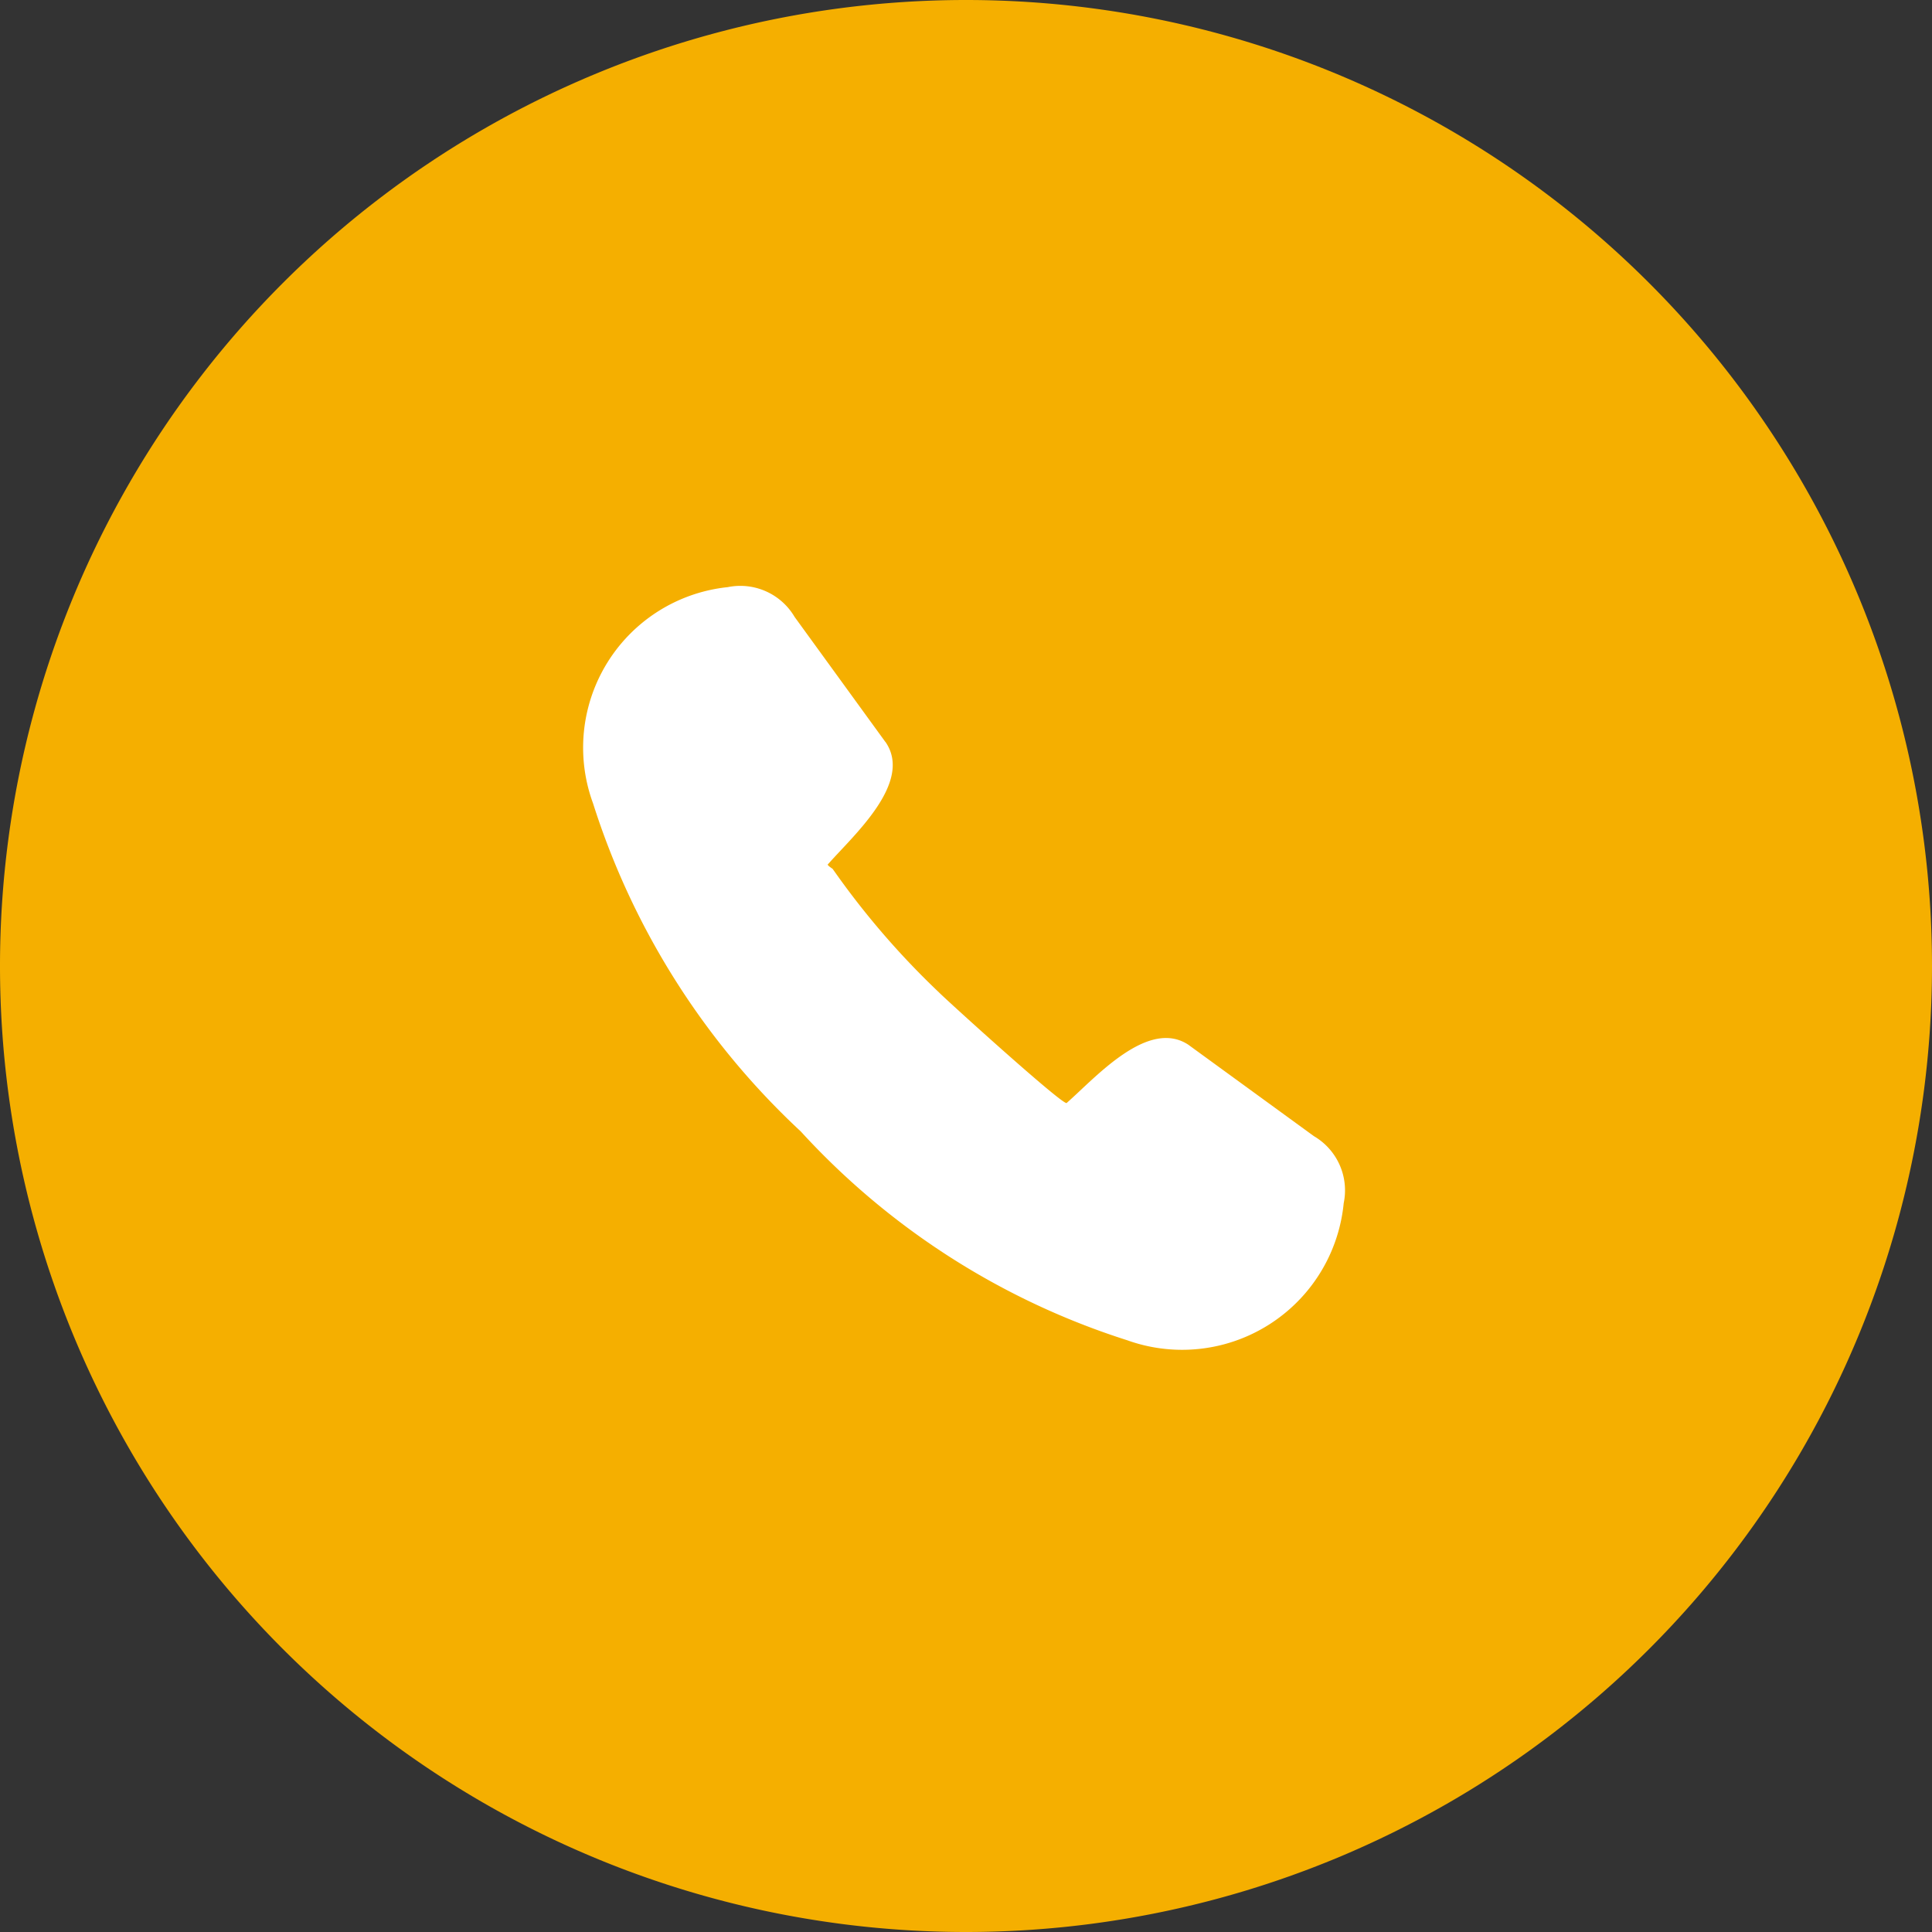
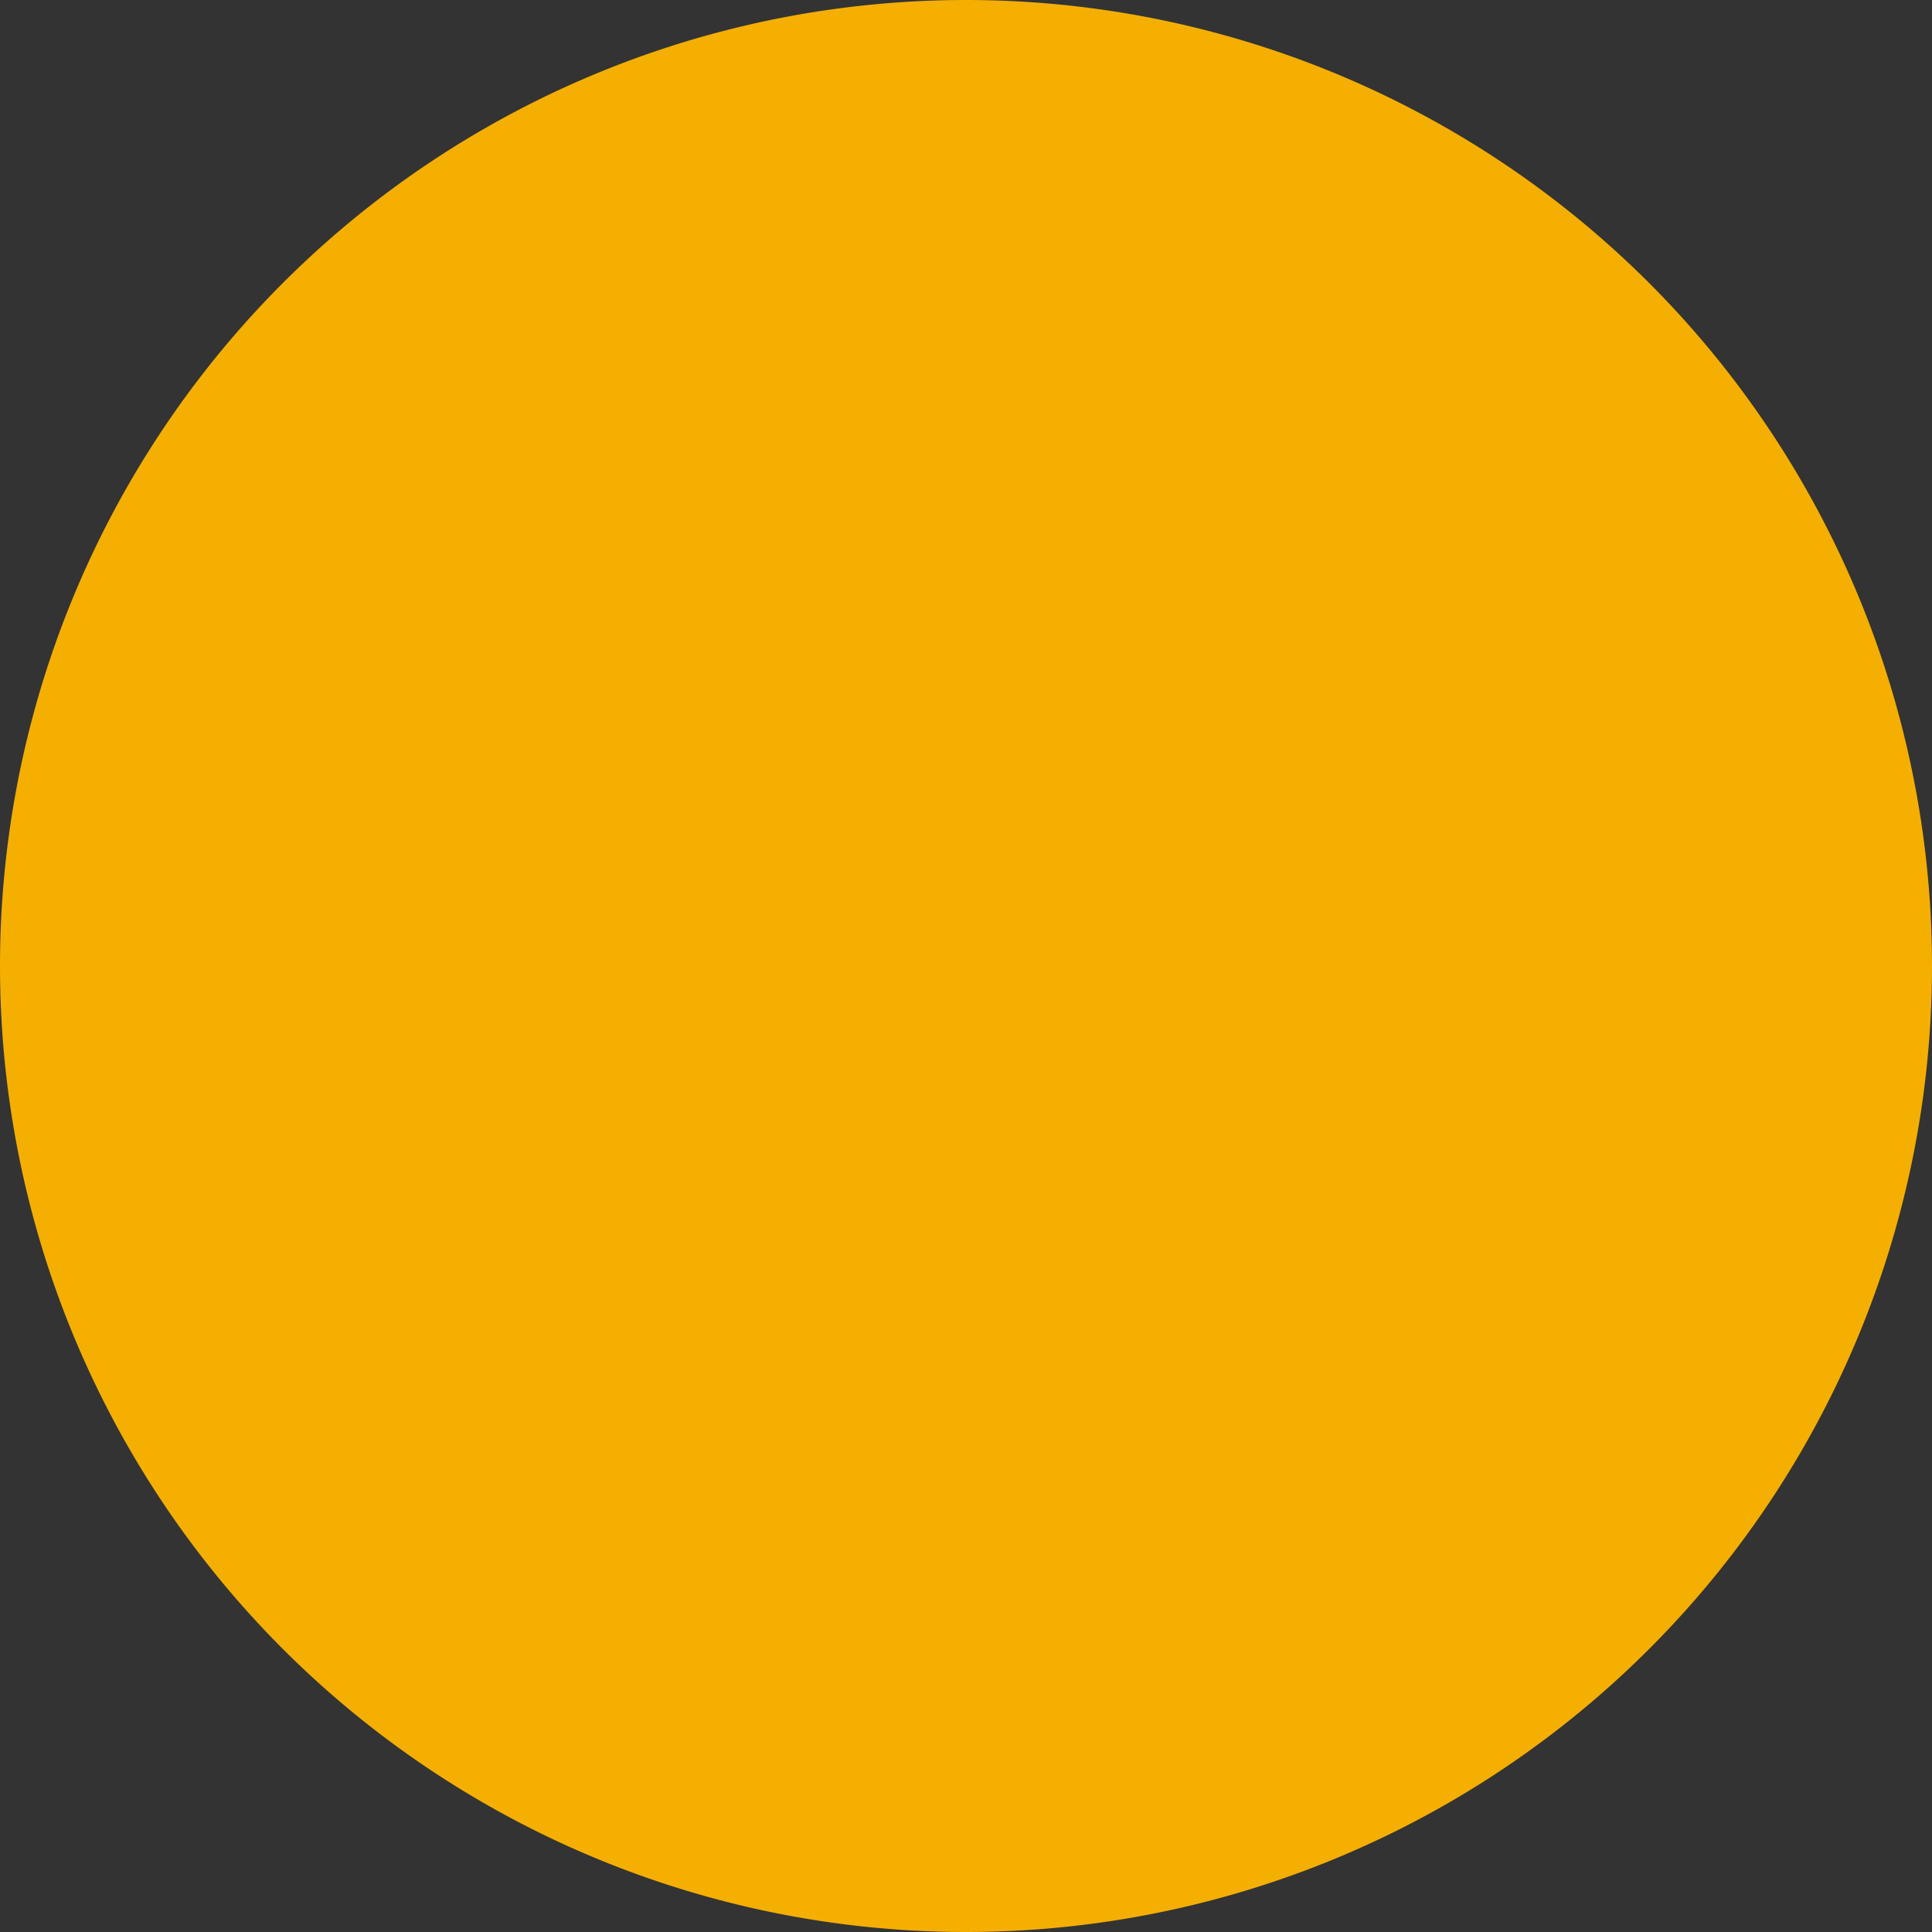
<svg xmlns="http://www.w3.org/2000/svg" width="32" height="32" viewBox="0 0 32 32">
  <rect x="0" y="0" width="32" height="32" fill="#333333" stroke="none" />
  <g id="Сгруппировать_28376" data-name="Сгруппировать 28376" transform="translate(-827 -6619)">
    <g id="Сгруппировать_28374" data-name="Сгруппировать 28374" transform="translate(827 6619)">
      <path id="Контур_11745" data-name="Контур 11745" d="M-3.936,0a16,16,0,0,0-16,16,16,16,0,0,0,16,16,16,16,0,0,0,16-16,16,16,0,0,0-16-16" transform="translate(19.936)" fill="#F5AF00" />
    </g>
    <g id="Сгруппировать_28375" data-name="Сгруппировать 28375" transform="translate(836.707 6628.703)">
-       <path id="Контур_11746" data-name="Контур 11746" d="M-3.172-2.4h0A1.04,1.04,0,0,1-2.678-1.29,2.689,2.689,0,0,1-6.263.981a12.437,12.437,0,0,1-5.407-3.458,12.645,12.645,0,0,1-3.441-5.434,2.673,2.673,0,0,1,2.23-3.582A1.043,1.043,0,0,1-11.773-11l1.5,2.066.008.009c.456.669-.534,1.544-.95,2.016l-.008.008c-.013.014.079.073.079.073l.027.038A13.433,13.433,0,0,0-9.384-4.783c.15.151,2.065,1.886,2.118,1.834l.008-.008c.475-.418,1.346-1.408,2.017-.95l.01.008Z" transform="translate(15.227 11.515)" fill="#fff" />
-     </g>
+       </g>
  </g>
</svg>